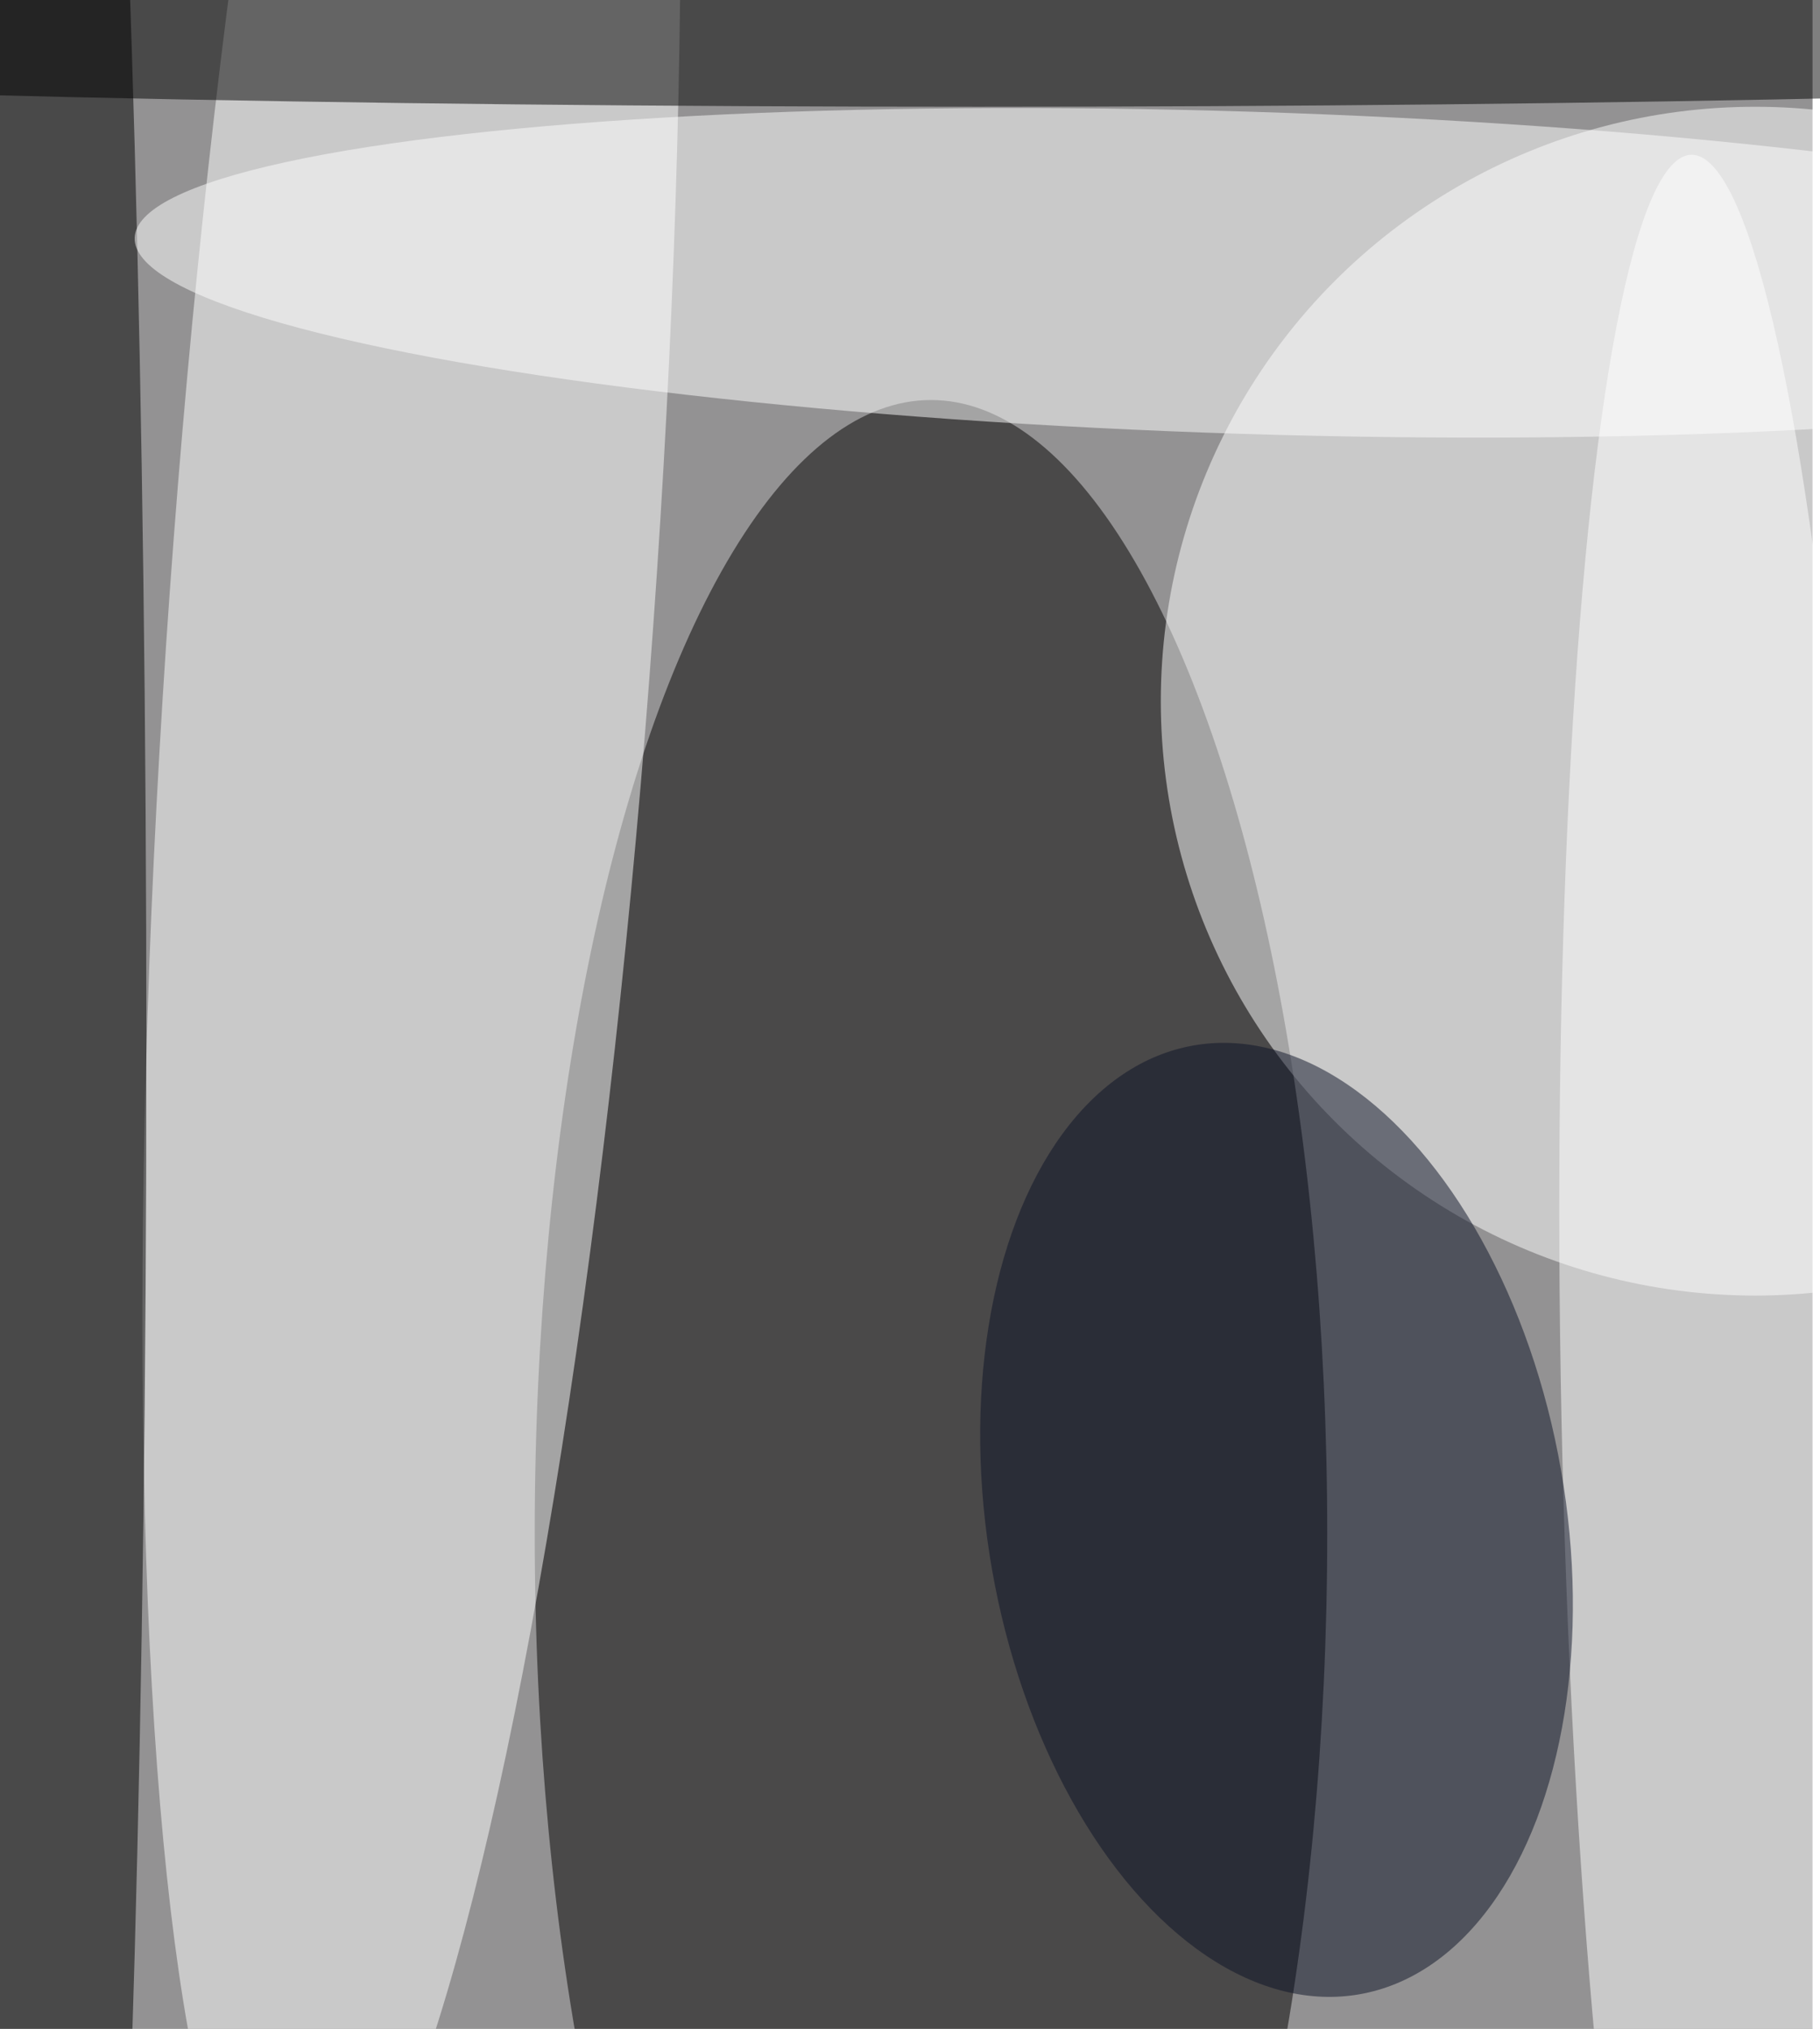
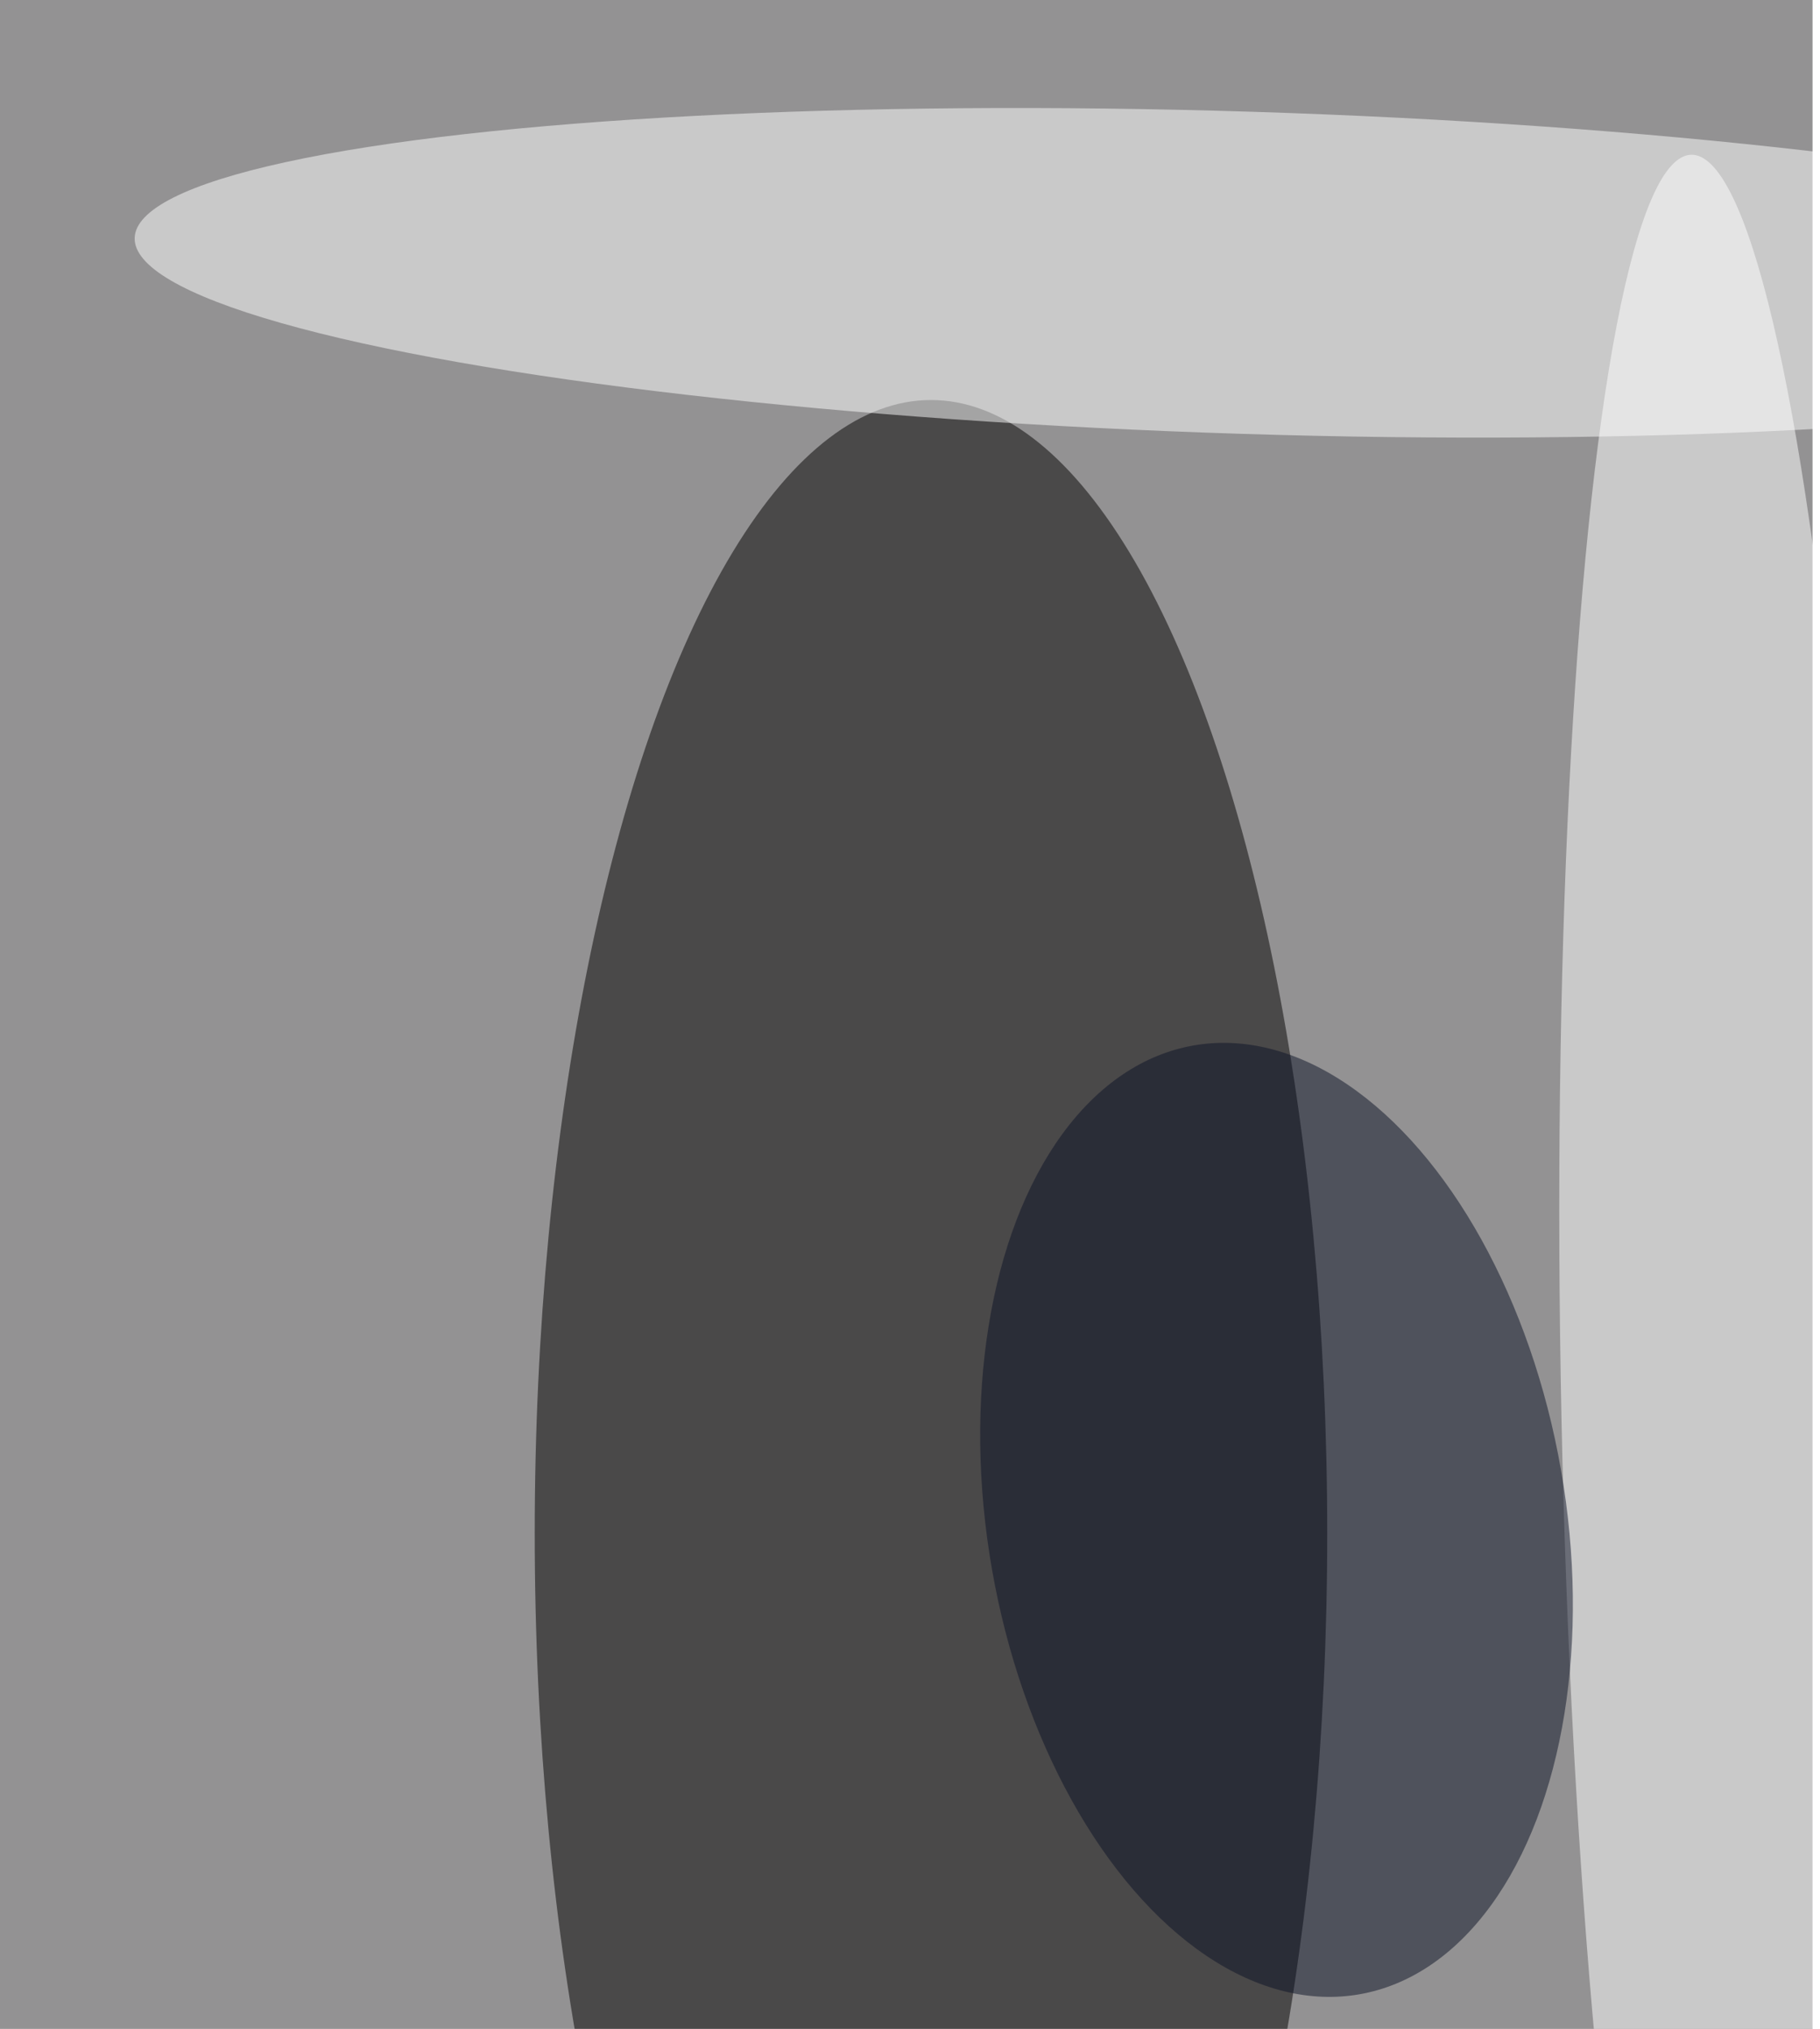
<svg xmlns="http://www.w3.org/2000/svg" viewBox="0 0 488 544">
  <filter id="b">
    <feGaussianBlur stdDeviation="12" />
  </filter>
  <path fill="#939293" d="M0 0h486v544H0z" />
  <g filter="url(#b)" transform="translate(1 1) scale(2.125)" fill-opacity=".5">
    <ellipse fill="#020000" cx="117" cy="193" rx="50" ry="143" />
-     <ellipse fill="#fff" rx="1" ry="1" transform="rotate(-85.9 66.7 10.5) scale(208.949 30.578)" />
-     <ellipse fill="#fff" cx="221" cy="88" rx="75" ry="75" />
-     <ellipse cx="7" cy="132" rx="11" ry="228" />
-     <ellipse cx="123" cy="4" rx="228" ry="9" />
    <ellipse fill="#fff" rx="1" ry="1" transform="rotate(91.8 62 93) scale(20.33 140.449)" />
    <ellipse fill="#fff" rx="1" ry="1" transform="rotate(178.8 107.2 90.2) scale(19.712 159.115)" />
    <ellipse fill="#0c1327" rx="1" ry="1" transform="matrix(-35.898 6.279 -10.47 -59.86 160.6 191.3)" />
  </g>
</svg>